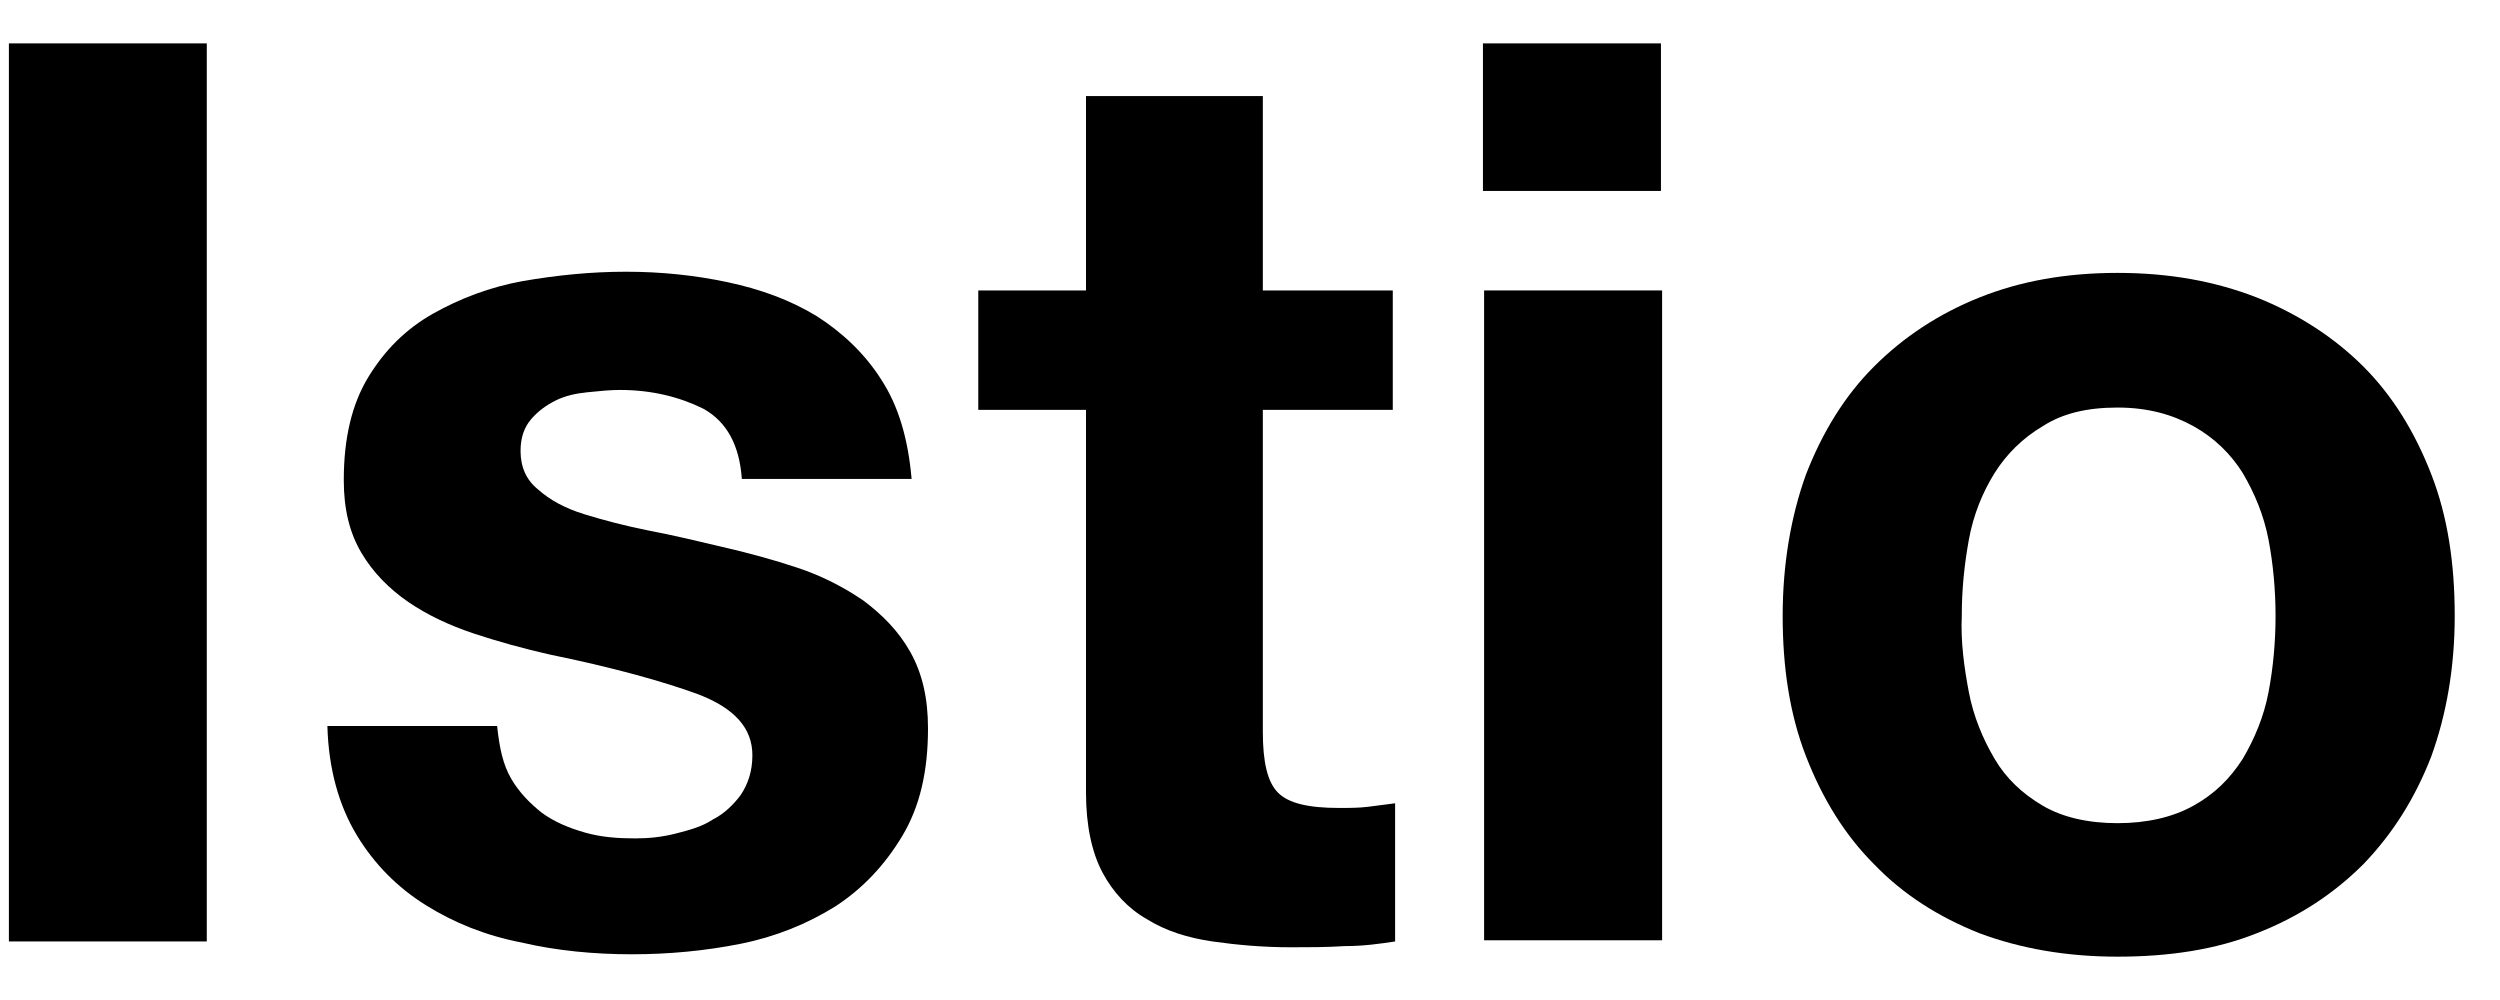
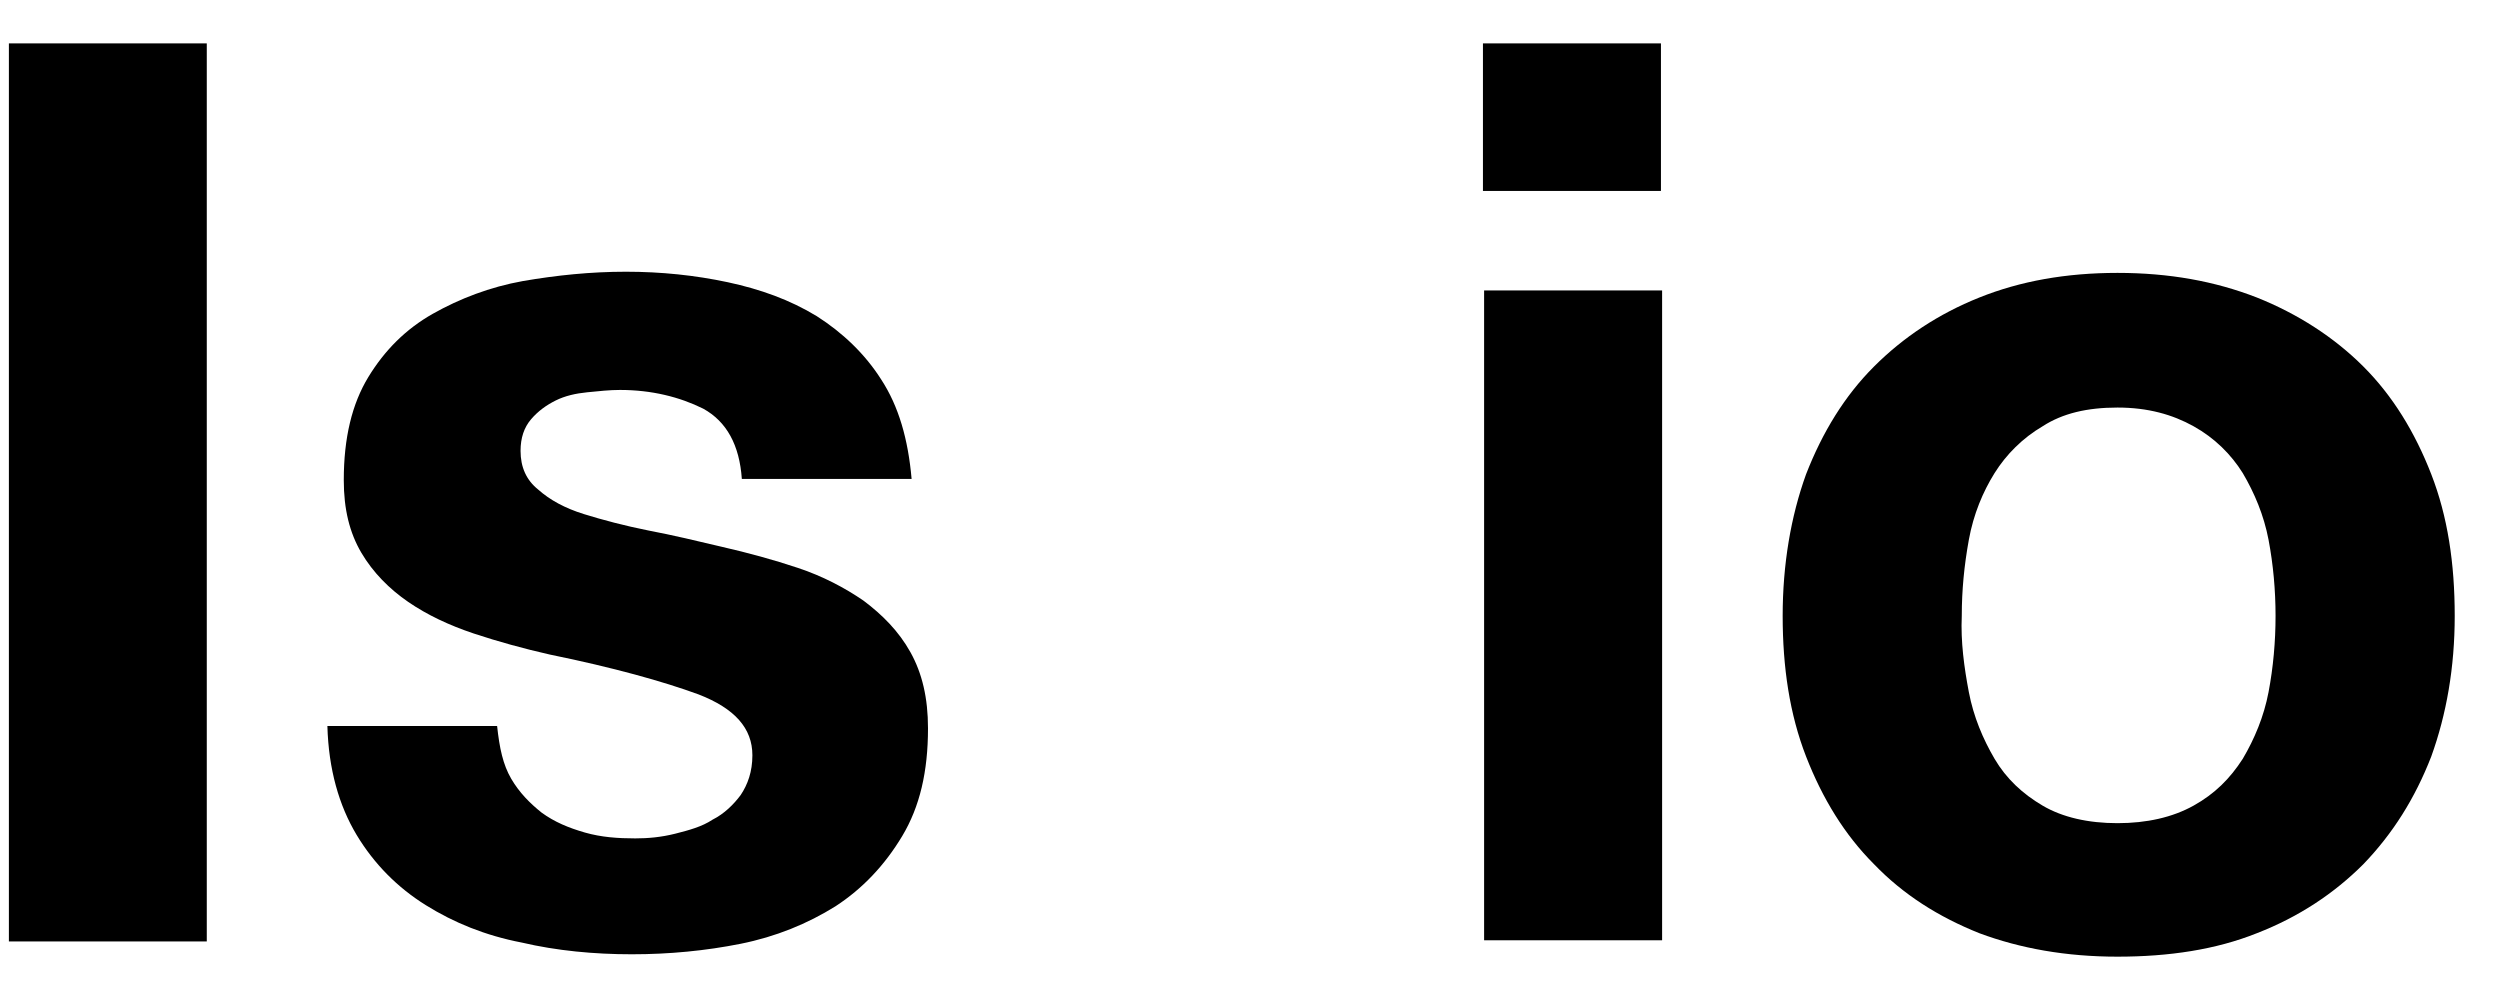
<svg xmlns="http://www.w3.org/2000/svg" width="45" height="18" viewBox="0 0 45 18" fill="none">
  <path d="M3.722 0.781V16.946H0.16V0.781H3.722Z" fill="black" />
  <path d="M9.201 14.016C9.349 14.269 9.539 14.459 9.749 14.627C9.981 14.796 10.234 14.901 10.529 14.986C10.824 15.07 11.119 15.091 11.435 15.091C11.667 15.091 11.899 15.07 12.152 15.007C12.405 14.943 12.636 14.88 12.826 14.754C13.037 14.648 13.206 14.48 13.332 14.311C13.459 14.121 13.543 13.89 13.543 13.595C13.543 13.11 13.227 12.752 12.573 12.499C11.941 12.267 11.035 12.014 9.897 11.782C9.433 11.677 8.97 11.55 8.527 11.403C8.084 11.255 7.684 11.066 7.347 10.834C7.01 10.602 6.715 10.307 6.504 9.949C6.293 9.59 6.188 9.169 6.188 8.642C6.188 7.883 6.335 7.272 6.63 6.787C6.925 6.303 7.305 5.923 7.789 5.649C8.274 5.375 8.822 5.165 9.412 5.059C10.023 4.954 10.634 4.891 11.267 4.891C11.899 4.891 12.51 4.954 13.1 5.08C13.69 5.207 14.217 5.396 14.702 5.691C15.165 5.987 15.566 6.366 15.861 6.83C16.177 7.314 16.346 7.904 16.409 8.621H13.353C13.311 8.01 13.079 7.588 12.658 7.356C12.236 7.146 11.73 7.019 11.161 7.019C10.972 7.019 10.782 7.04 10.571 7.061C10.361 7.082 10.171 7.125 10.002 7.209C9.834 7.293 9.686 7.399 9.56 7.546C9.433 7.694 9.37 7.883 9.37 8.115C9.37 8.41 9.475 8.642 9.686 8.811C9.897 9 10.171 9.148 10.508 9.253C10.845 9.358 11.246 9.464 11.667 9.548C12.11 9.632 12.552 9.738 12.995 9.843C13.459 9.949 13.922 10.075 14.365 10.223C14.807 10.37 15.208 10.581 15.545 10.813C15.882 11.066 16.177 11.361 16.388 11.74C16.599 12.119 16.704 12.562 16.704 13.11C16.704 13.89 16.556 14.522 16.24 15.049C15.924 15.576 15.524 15.997 15.039 16.313C14.533 16.629 13.964 16.861 13.332 16.988C12.7 17.114 12.046 17.177 11.372 17.177C10.698 17.177 10.023 17.114 9.391 16.966C8.738 16.84 8.169 16.608 7.663 16.292C7.157 15.976 6.736 15.555 6.419 15.028C6.103 14.501 5.914 13.848 5.893 13.068H8.948C8.991 13.468 9.054 13.763 9.201 14.016Z" fill="black" />
-   <path d="M25.07 5.228V7.378H22.731V13.173C22.731 13.721 22.815 14.079 23.005 14.269C23.194 14.459 23.552 14.543 24.1 14.543C24.29 14.543 24.459 14.543 24.627 14.522C24.796 14.501 24.943 14.48 25.112 14.459V16.946C24.838 16.988 24.543 17.03 24.206 17.03C23.869 17.051 23.552 17.051 23.236 17.051C22.731 17.051 22.267 17.009 21.824 16.946C21.382 16.882 20.981 16.756 20.644 16.545C20.307 16.355 20.033 16.06 19.843 15.702C19.654 15.344 19.548 14.859 19.548 14.269V7.378H17.609V5.228H19.548V1.729H22.731V5.228H25.07Z" fill="black" />
  <path d="M26.693 3.416V0.781H29.897V3.437H26.693V3.416ZM29.918 5.228V16.925H26.714V5.228H29.918Z" fill="black" />
  <path d="M32.509 8.537C32.804 7.778 33.205 7.125 33.732 6.598C34.259 6.071 34.891 5.65 35.629 5.355C36.366 5.06 37.188 4.912 38.115 4.912C39.043 4.912 39.864 5.06 40.623 5.355C41.361 5.65 42.014 6.071 42.541 6.598C43.068 7.125 43.468 7.778 43.763 8.537C44.058 9.296 44.185 10.139 44.185 11.087C44.185 12.014 44.037 12.857 43.763 13.616C43.468 14.375 43.068 15.007 42.541 15.555C42.014 16.082 41.382 16.503 40.623 16.798C39.886 17.093 39.043 17.22 38.115 17.22C37.188 17.22 36.366 17.072 35.629 16.798C34.891 16.503 34.259 16.103 33.732 15.555C33.205 15.028 32.804 14.375 32.509 13.616C32.214 12.857 32.088 12.014 32.088 11.087C32.088 10.16 32.235 9.296 32.509 8.537ZM35.439 12.457C35.523 12.899 35.692 13.3 35.902 13.658C36.113 14.017 36.408 14.29 36.767 14.501C37.125 14.712 37.588 14.817 38.115 14.817C38.642 14.817 39.106 14.712 39.485 14.501C39.864 14.29 40.139 14.017 40.37 13.658C40.581 13.3 40.75 12.899 40.834 12.457C40.918 12.014 40.96 11.551 40.96 11.087C40.96 10.623 40.918 10.16 40.834 9.717C40.75 9.275 40.581 8.874 40.37 8.516C40.16 8.179 39.864 7.884 39.485 7.673C39.106 7.462 38.663 7.336 38.115 7.336C37.567 7.336 37.125 7.441 36.767 7.673C36.408 7.884 36.113 8.179 35.902 8.516C35.692 8.853 35.523 9.254 35.439 9.717C35.355 10.181 35.312 10.623 35.312 11.087C35.291 11.551 35.355 12.014 35.439 12.457Z" fill="black" />
</svg>